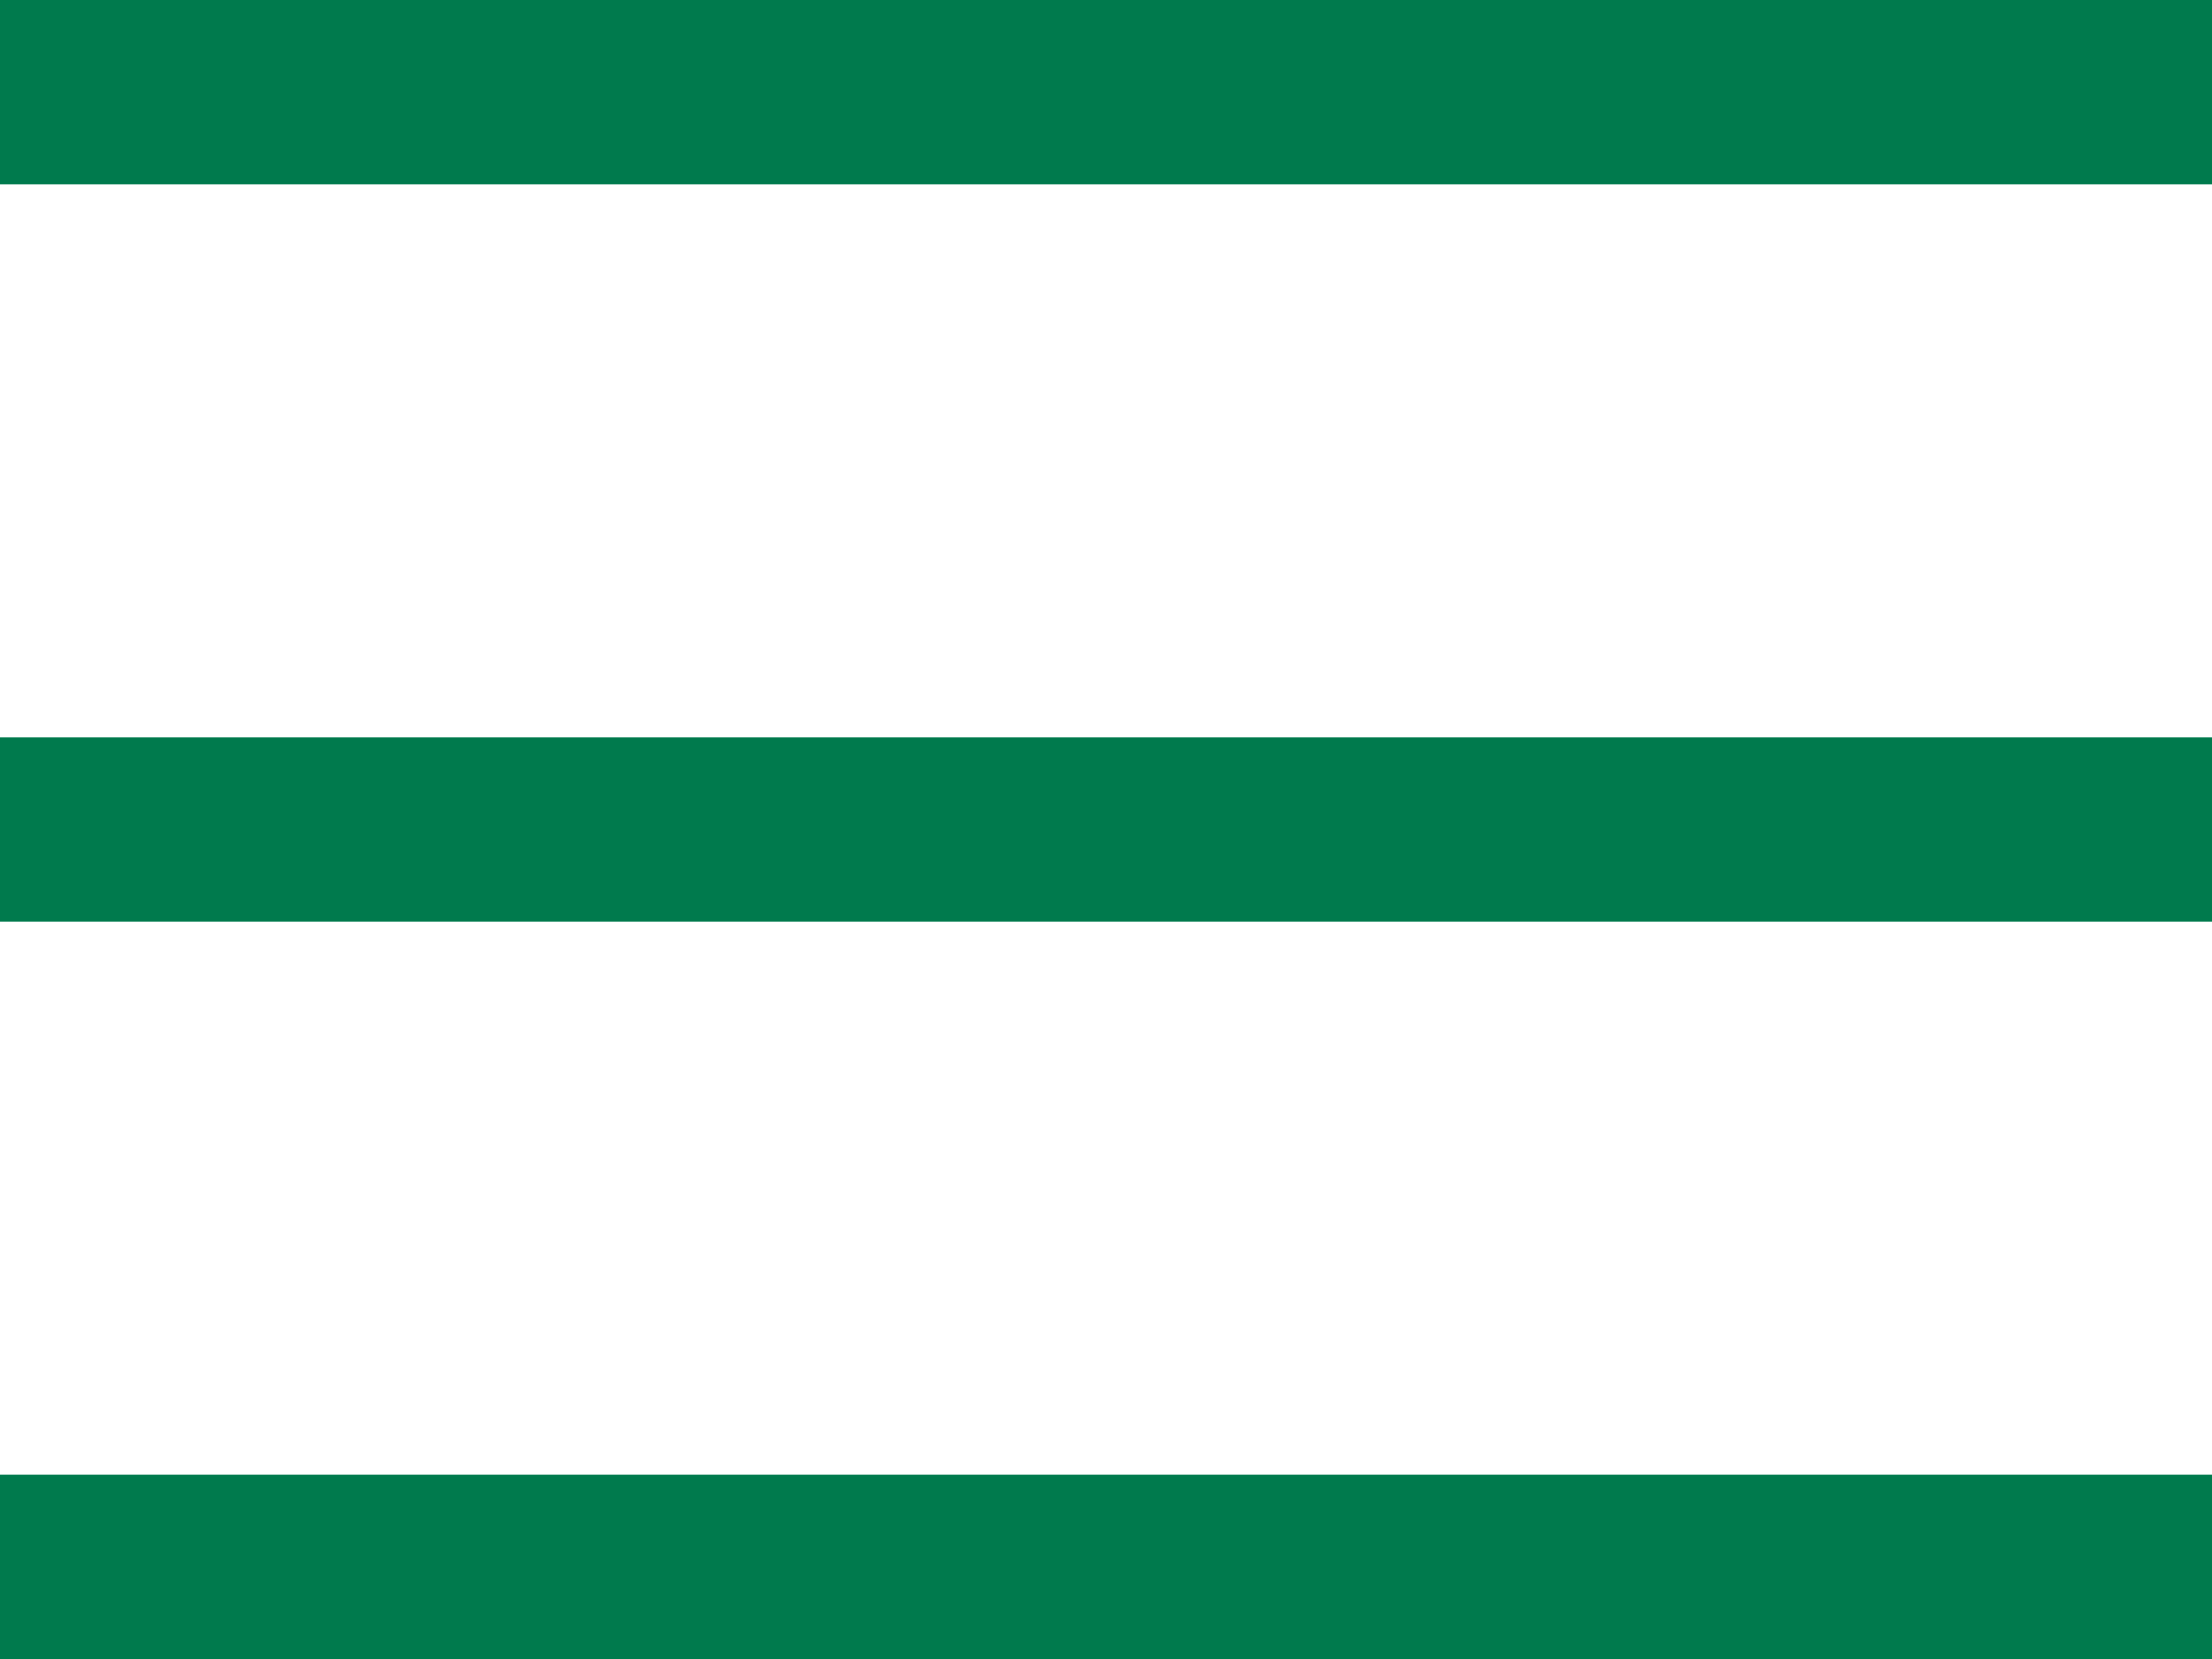
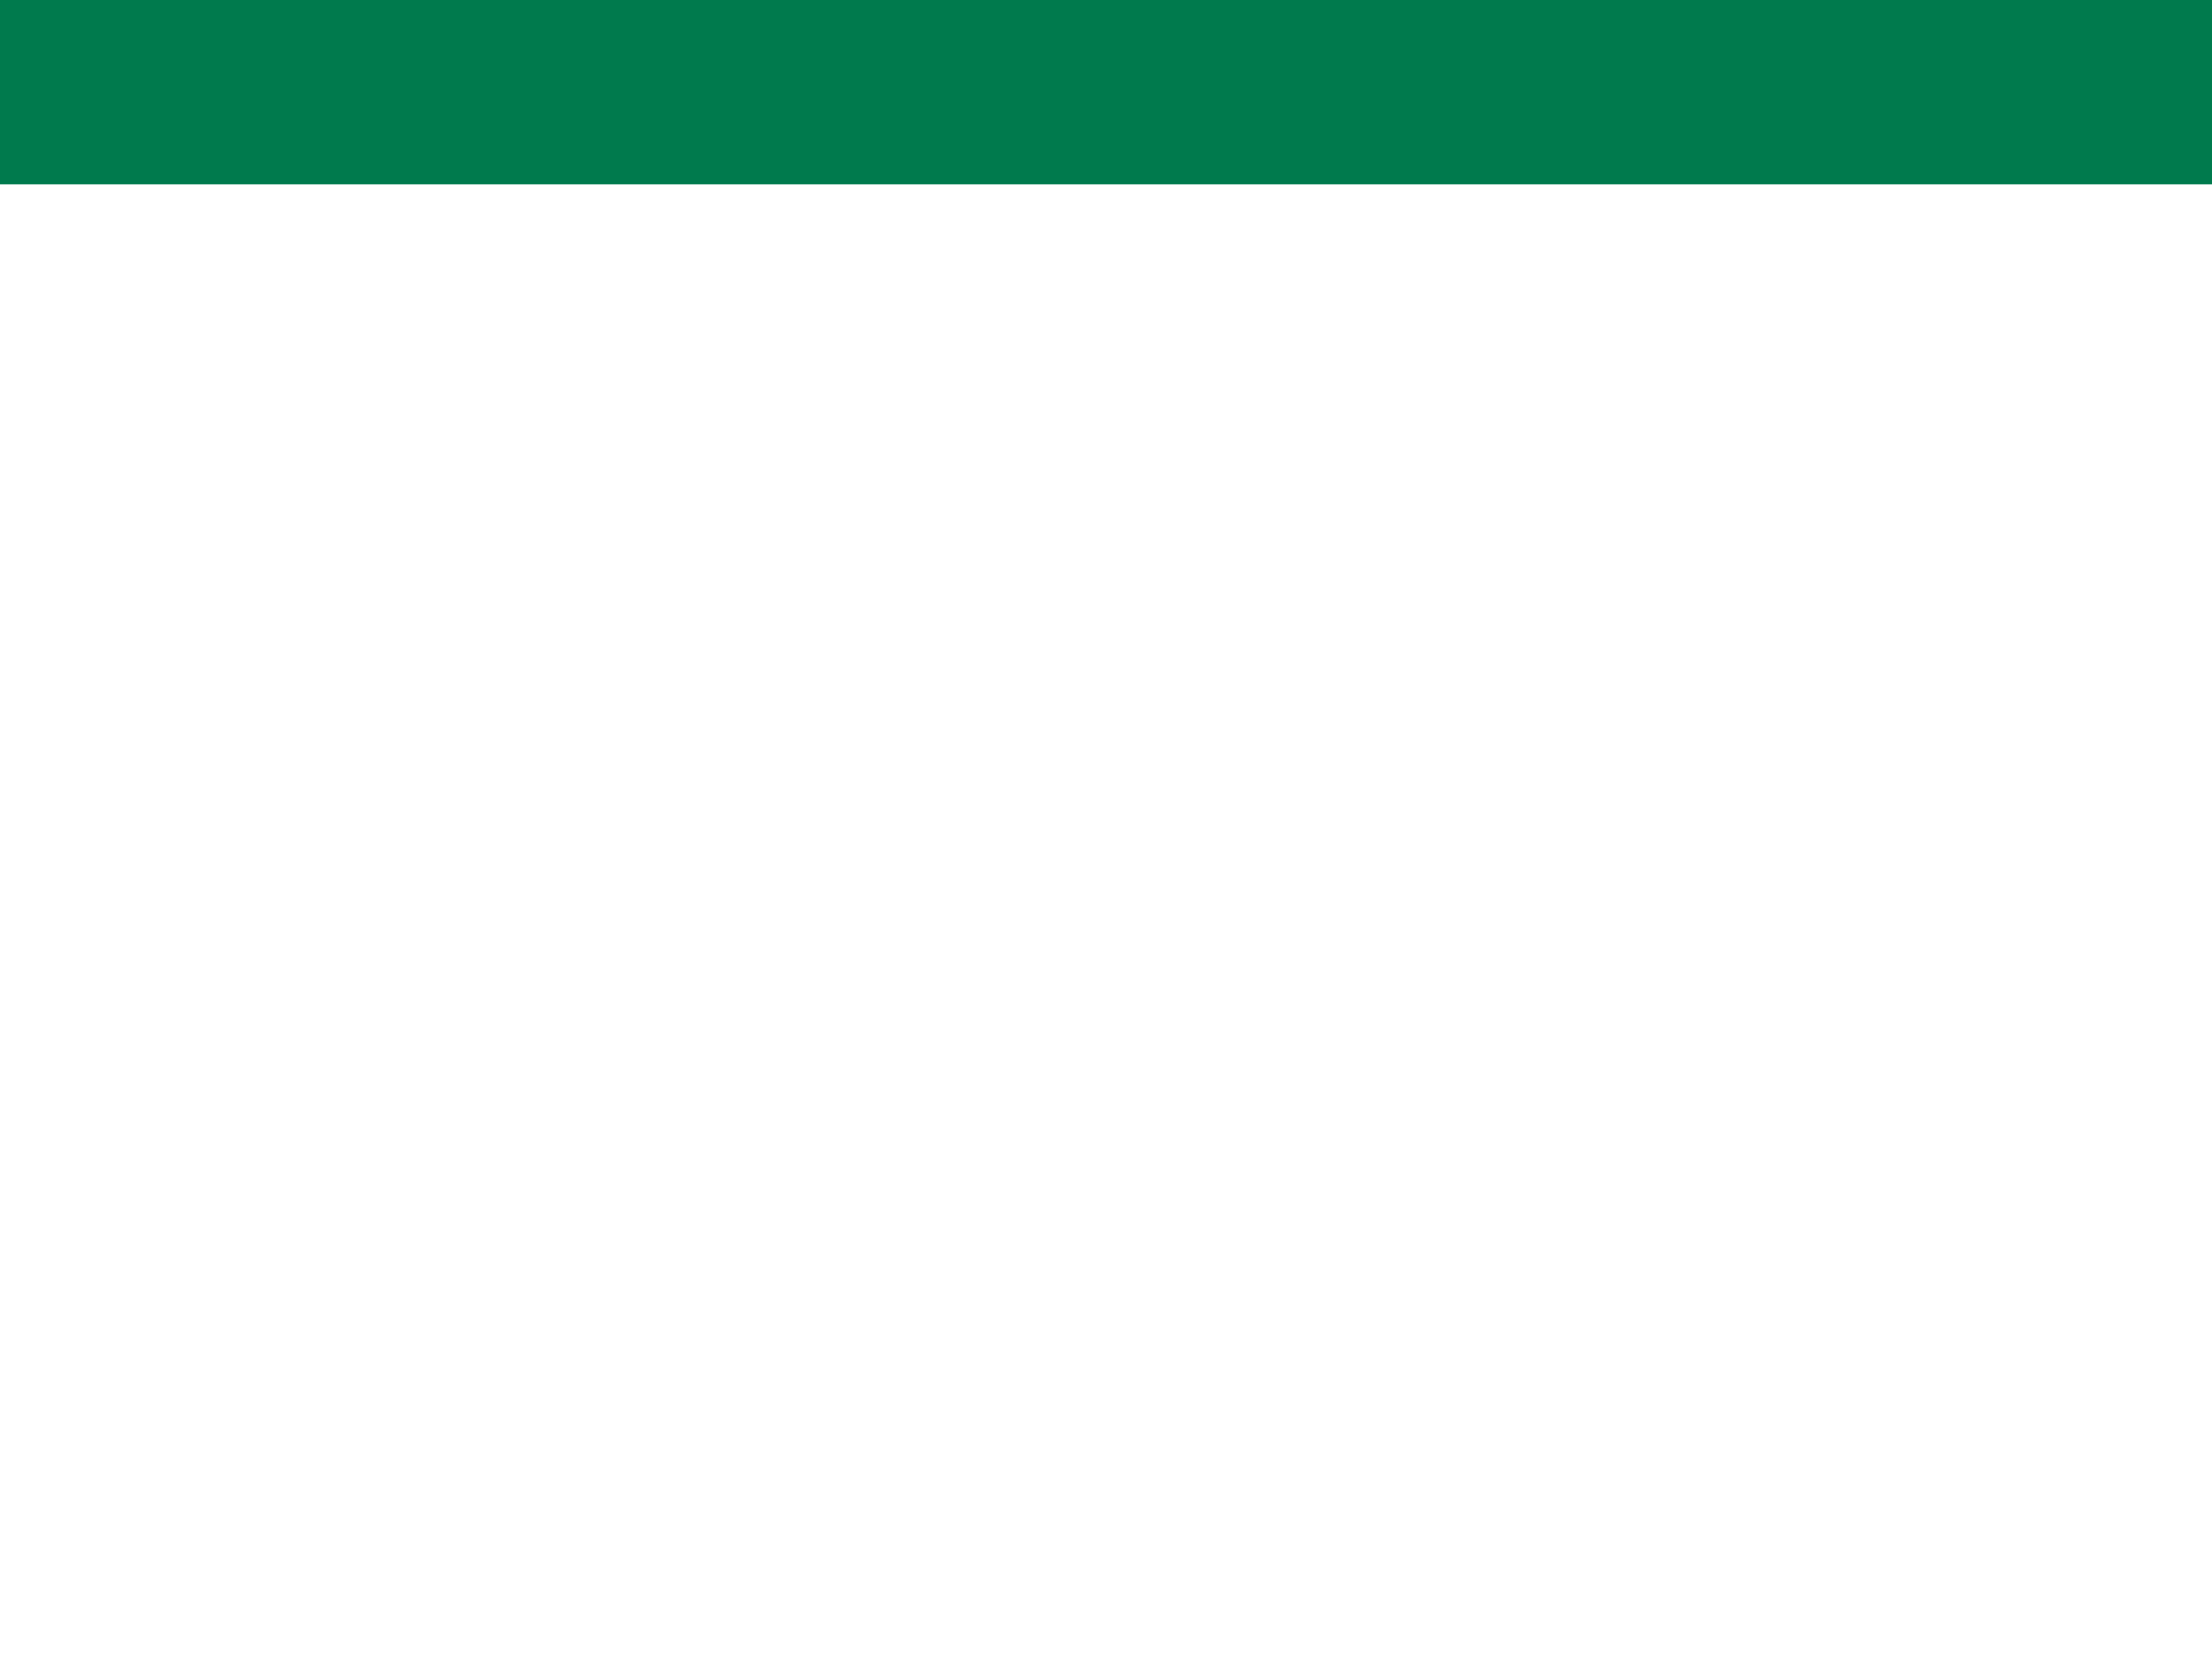
<svg xmlns="http://www.w3.org/2000/svg" width="24" height="18" viewBox="0 0 24 18" fill="none">
  <line y1="1" x2="24" y2="1" stroke="#007A4D" stroke-width="2" />
-   <line y1="9" x2="24" y2="9" stroke="#007A4D" stroke-width="2" />
-   <line y1="17" x2="24" y2="17" stroke="#007A4D" stroke-width="2" />
</svg>